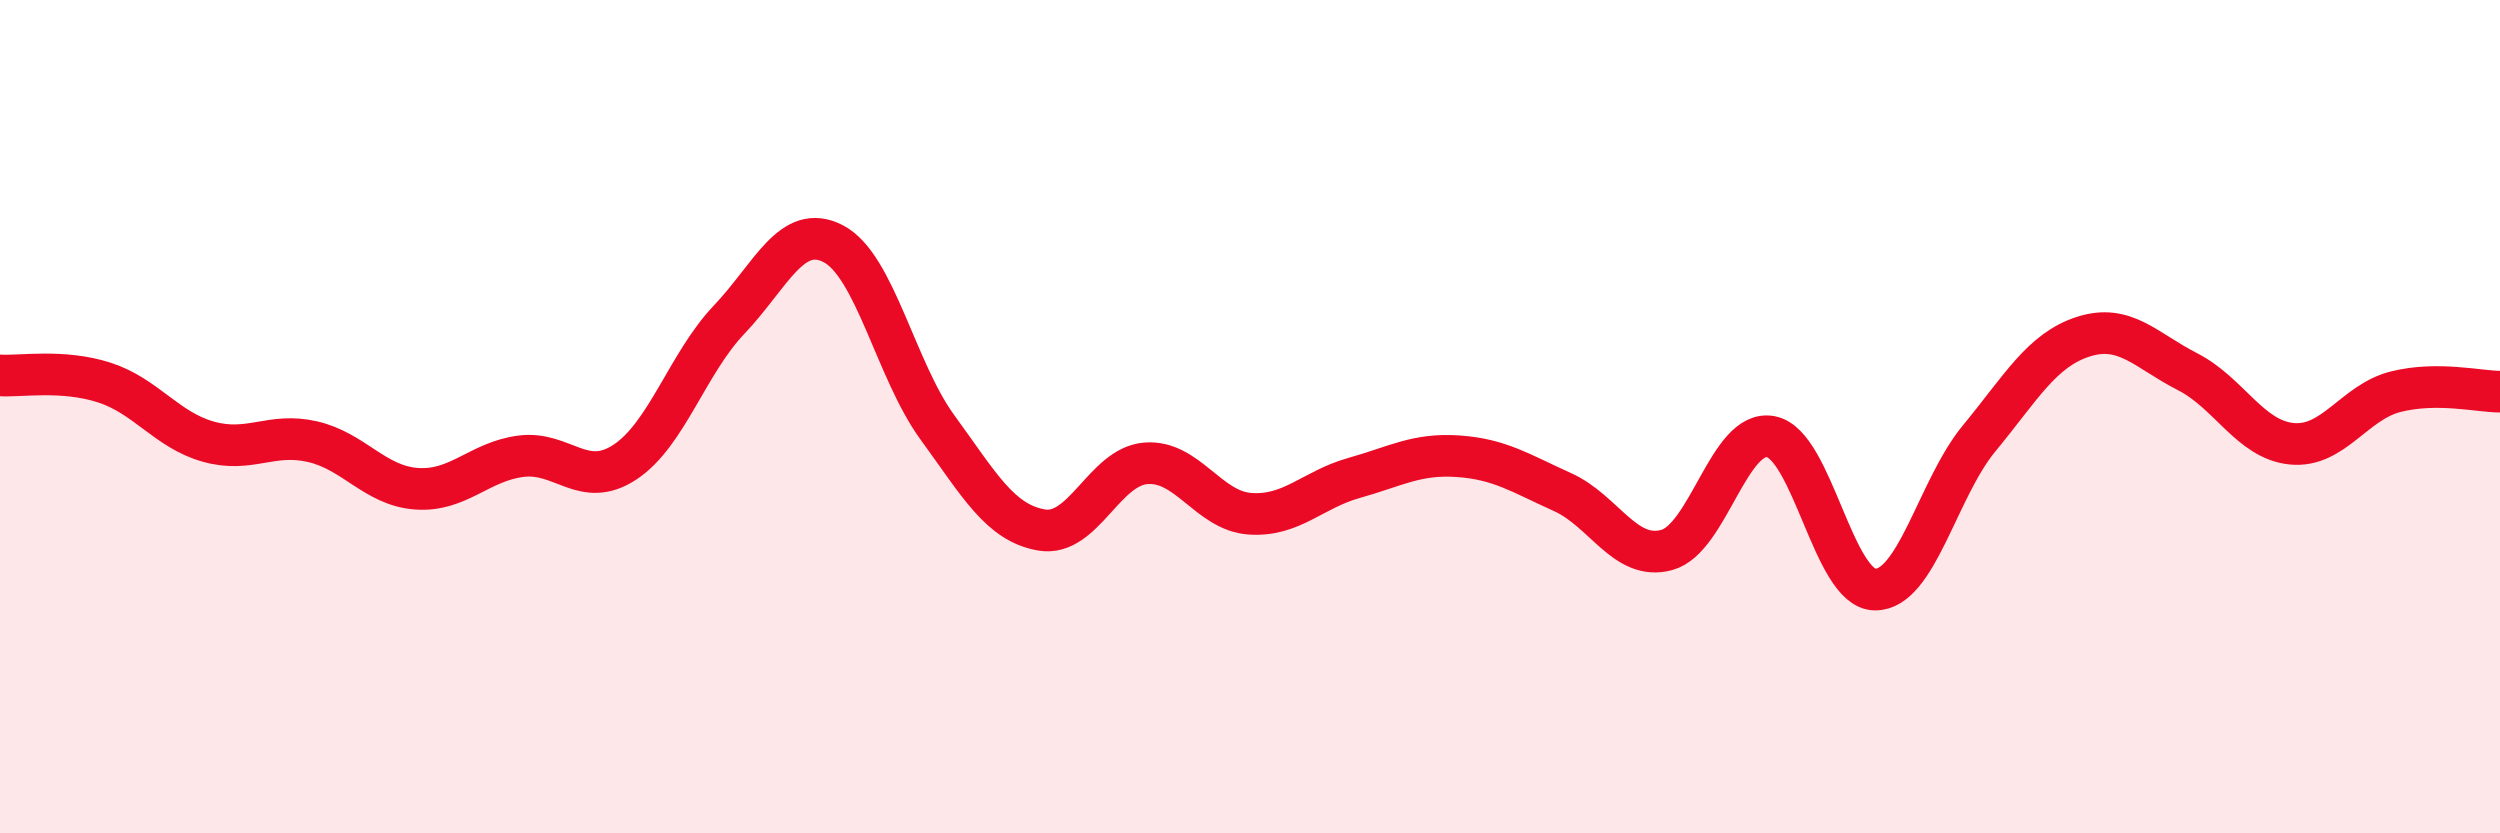
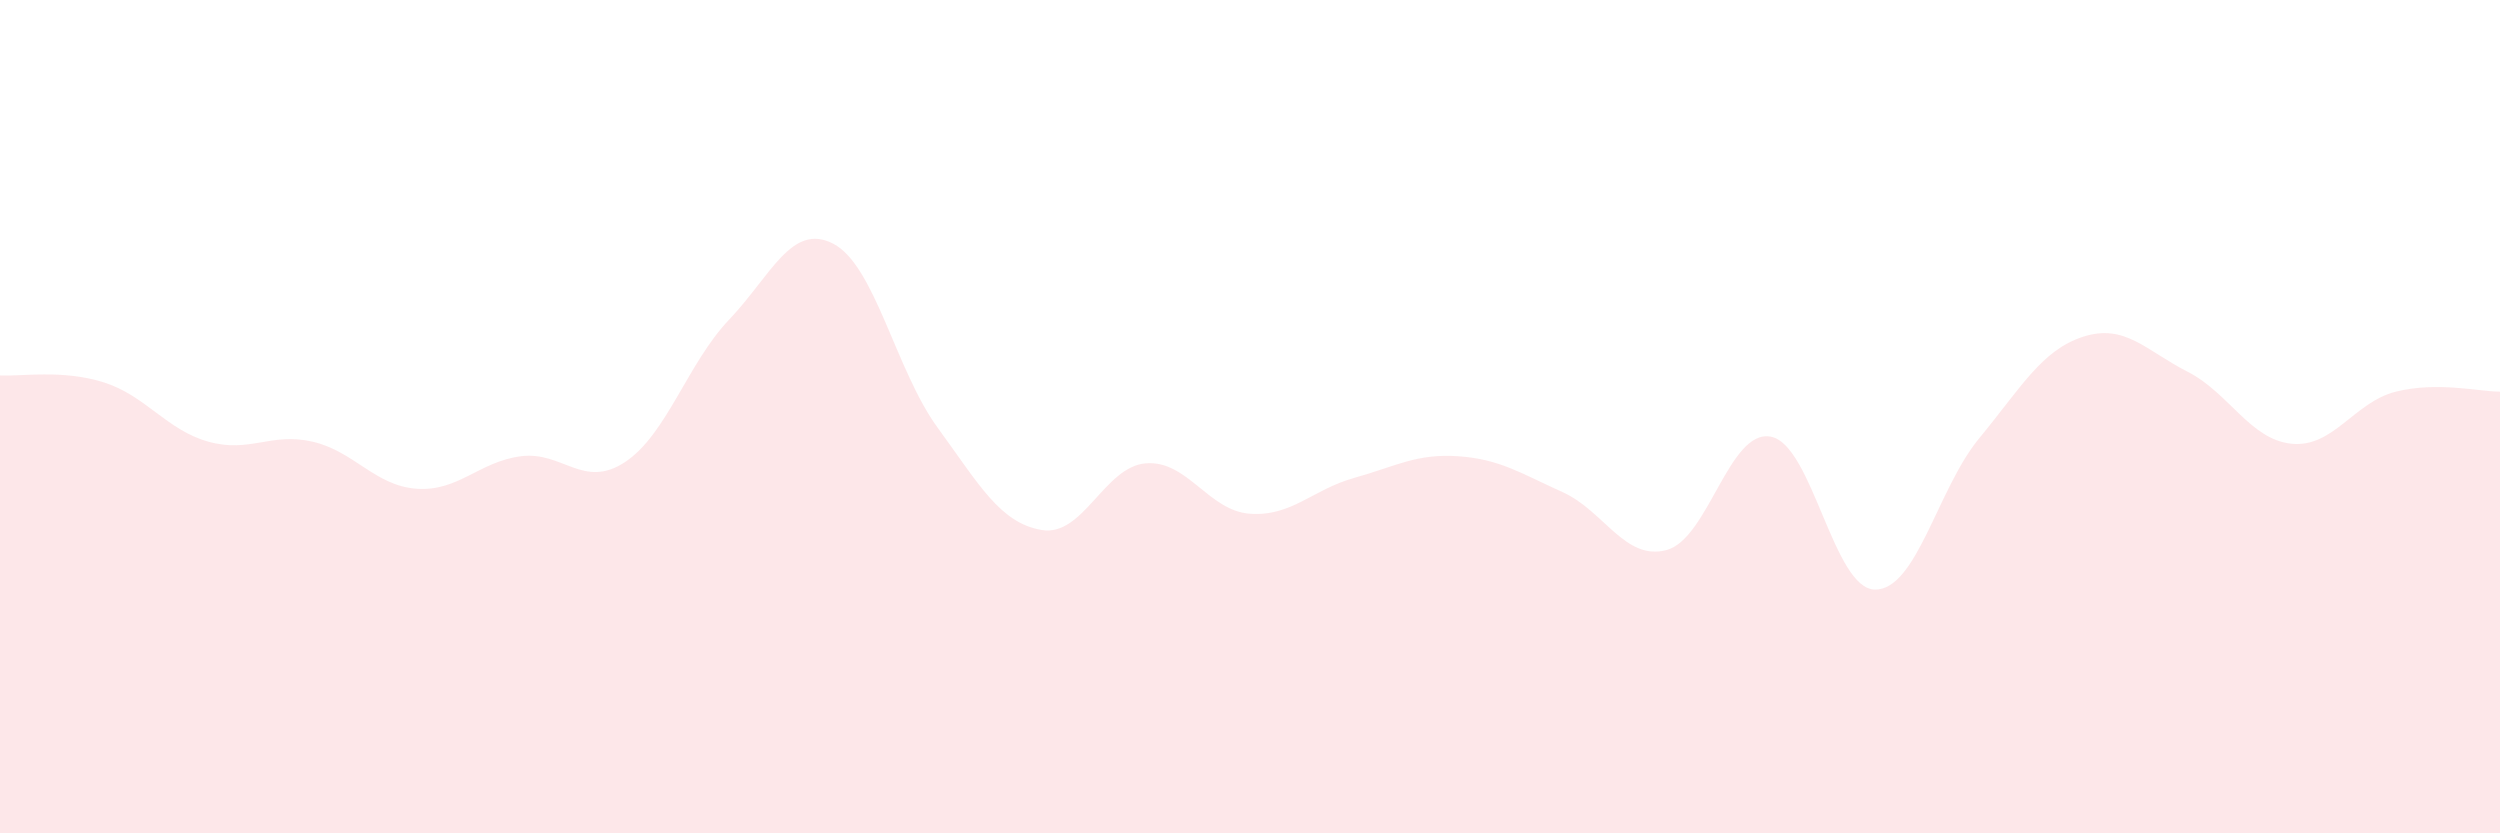
<svg xmlns="http://www.w3.org/2000/svg" width="60" height="20" viewBox="0 0 60 20">
  <path d="M 0,9.01 C 0.5,9.04 1.5,8.86 2.5,9.18 C 3.5,9.5 4,10.32 5,10.6 C 6,10.88 6.5,10.37 7.5,10.6 C 8.5,10.83 9,11.66 10,11.73 C 11,11.8 11.5,11.08 12.5,10.95 C 13.5,10.82 14,11.75 15,11.09 C 16,10.43 16.5,8.72 17.5,7.67 C 18.5,6.62 19,5.33 20,5.85 C 21,6.37 21.5,8.89 22.5,10.26 C 23.5,11.63 24,12.55 25,12.72 C 26,12.89 26.5,11.2 27.5,11.12 C 28.5,11.04 29,12.26 30,12.33 C 31,12.4 31.5,11.75 32.5,11.47 C 33.5,11.19 34,10.88 35,10.95 C 36,11.02 36.5,11.36 37.5,11.81 C 38.5,12.26 39,13.47 40,13.2 C 41,12.93 41.5,10.29 42.5,10.48 C 43.5,10.67 44,14.14 45,14.15 C 46,14.16 46.5,11.73 47.5,10.52 C 48.5,9.31 49,8.4 50,8.08 C 51,7.76 51.5,8.41 52.5,8.92 C 53.5,9.43 54,10.55 55,10.65 C 56,10.75 56.5,9.65 57.5,9.4 C 58.5,9.15 59.5,9.4 60,9.4L60 20L0 20Z" fill="#EB0A25" opacity="0.1" stroke-linecap="round" stroke-linejoin="round" />
-   <path d="M 0,9.01 C 0.5,9.04 1.5,8.86 2.5,9.18 C 3.5,9.5 4,10.32 5,10.6 C 6,10.88 6.5,10.37 7.5,10.6 C 8.5,10.83 9,11.66 10,11.73 C 11,11.8 11.5,11.08 12.5,10.95 C 13.5,10.82 14,11.75 15,11.09 C 16,10.43 16.5,8.72 17.5,7.67 C 18.5,6.62 19,5.33 20,5.85 C 21,6.37 21.5,8.89 22.5,10.26 C 23.5,11.63 24,12.55 25,12.72 C 26,12.89 26.5,11.2 27.5,11.12 C 28.5,11.04 29,12.26 30,12.33 C 31,12.4 31.5,11.75 32.5,11.47 C 33.5,11.19 34,10.88 35,10.95 C 36,11.02 36.5,11.36 37.5,11.81 C 38.5,12.26 39,13.47 40,13.2 C 41,12.93 41.5,10.29 42.5,10.48 C 43.5,10.67 44,14.14 45,14.15 C 46,14.16 46.5,11.73 47.5,10.52 C 48.5,9.31 49,8.4 50,8.08 C 51,7.76 51.5,8.41 52.5,8.92 C 53.5,9.43 54,10.55 55,10.65 C 56,10.75 56.5,9.65 57.5,9.4 C 58.5,9.15 59.5,9.4 60,9.4" stroke="#EB0A25" stroke-width="1" fill="none" stroke-linecap="round" stroke-linejoin="round" />
</svg>